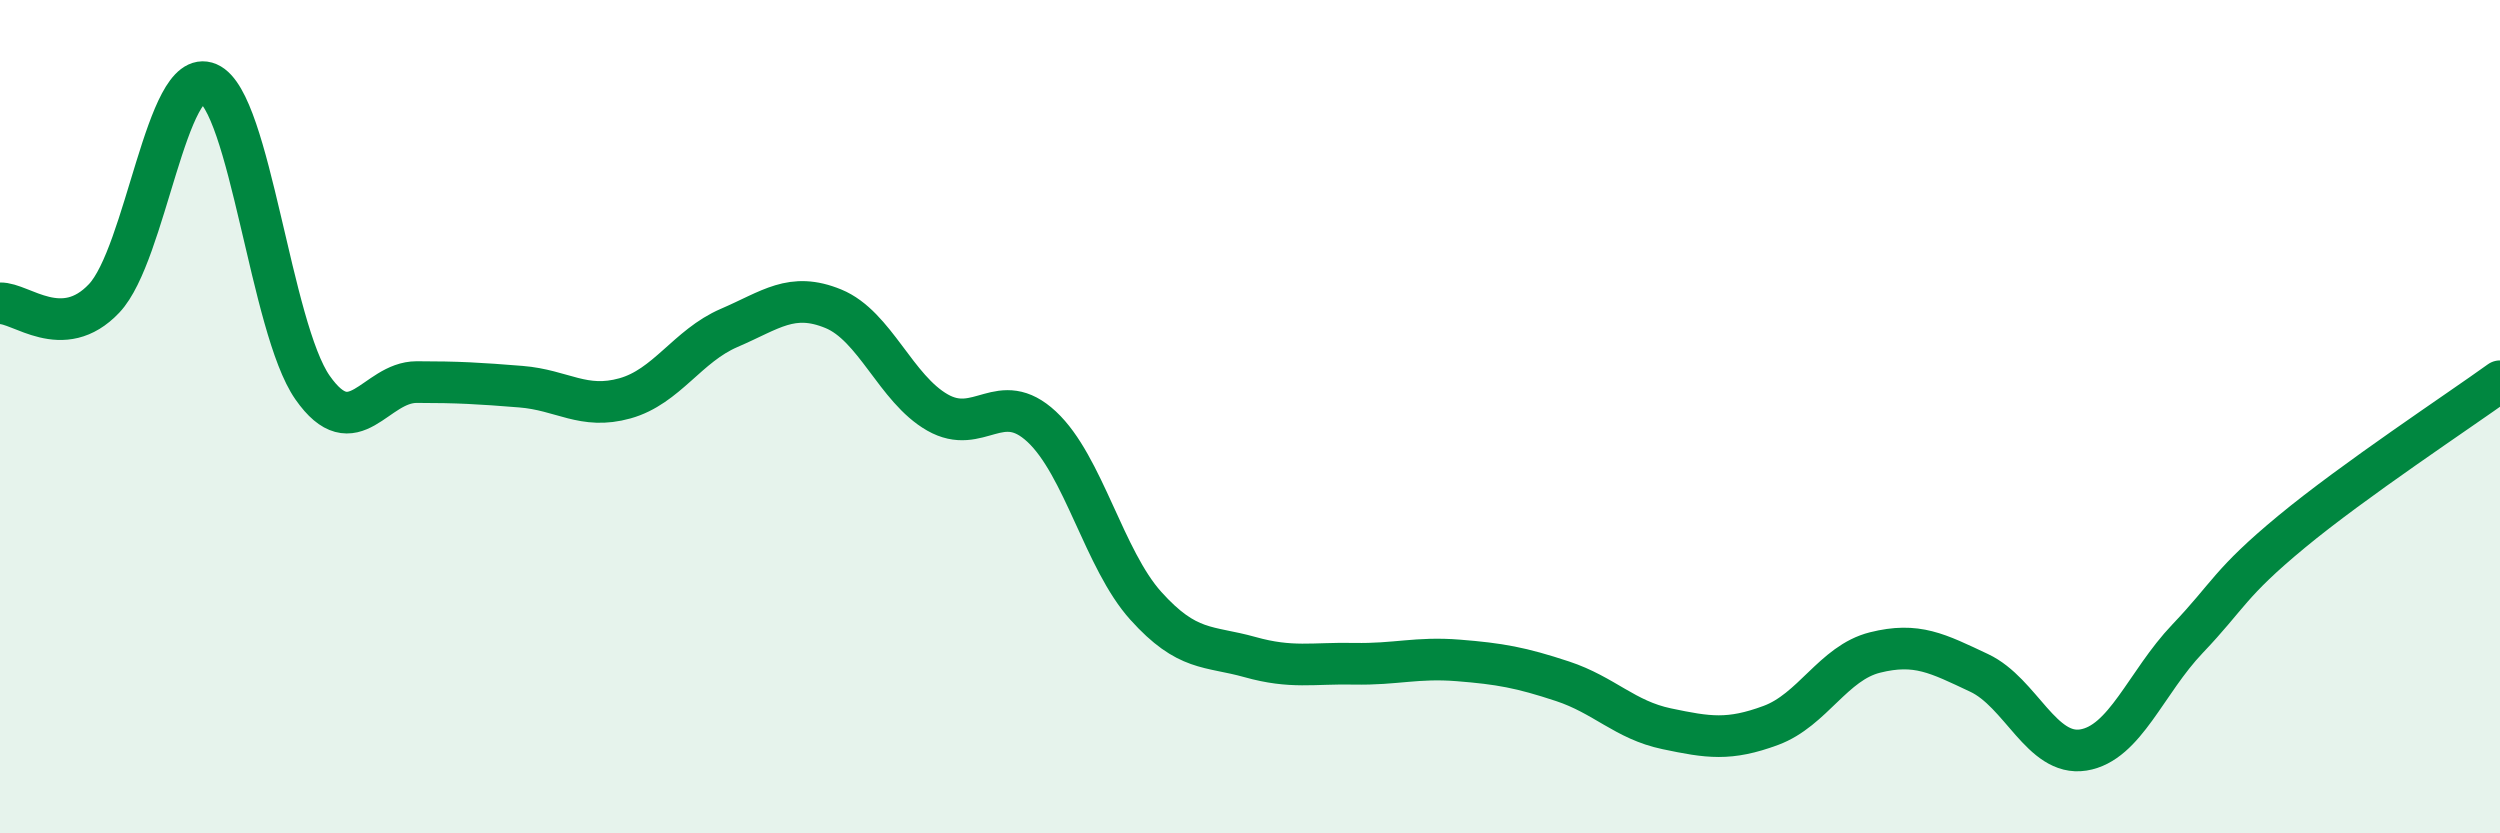
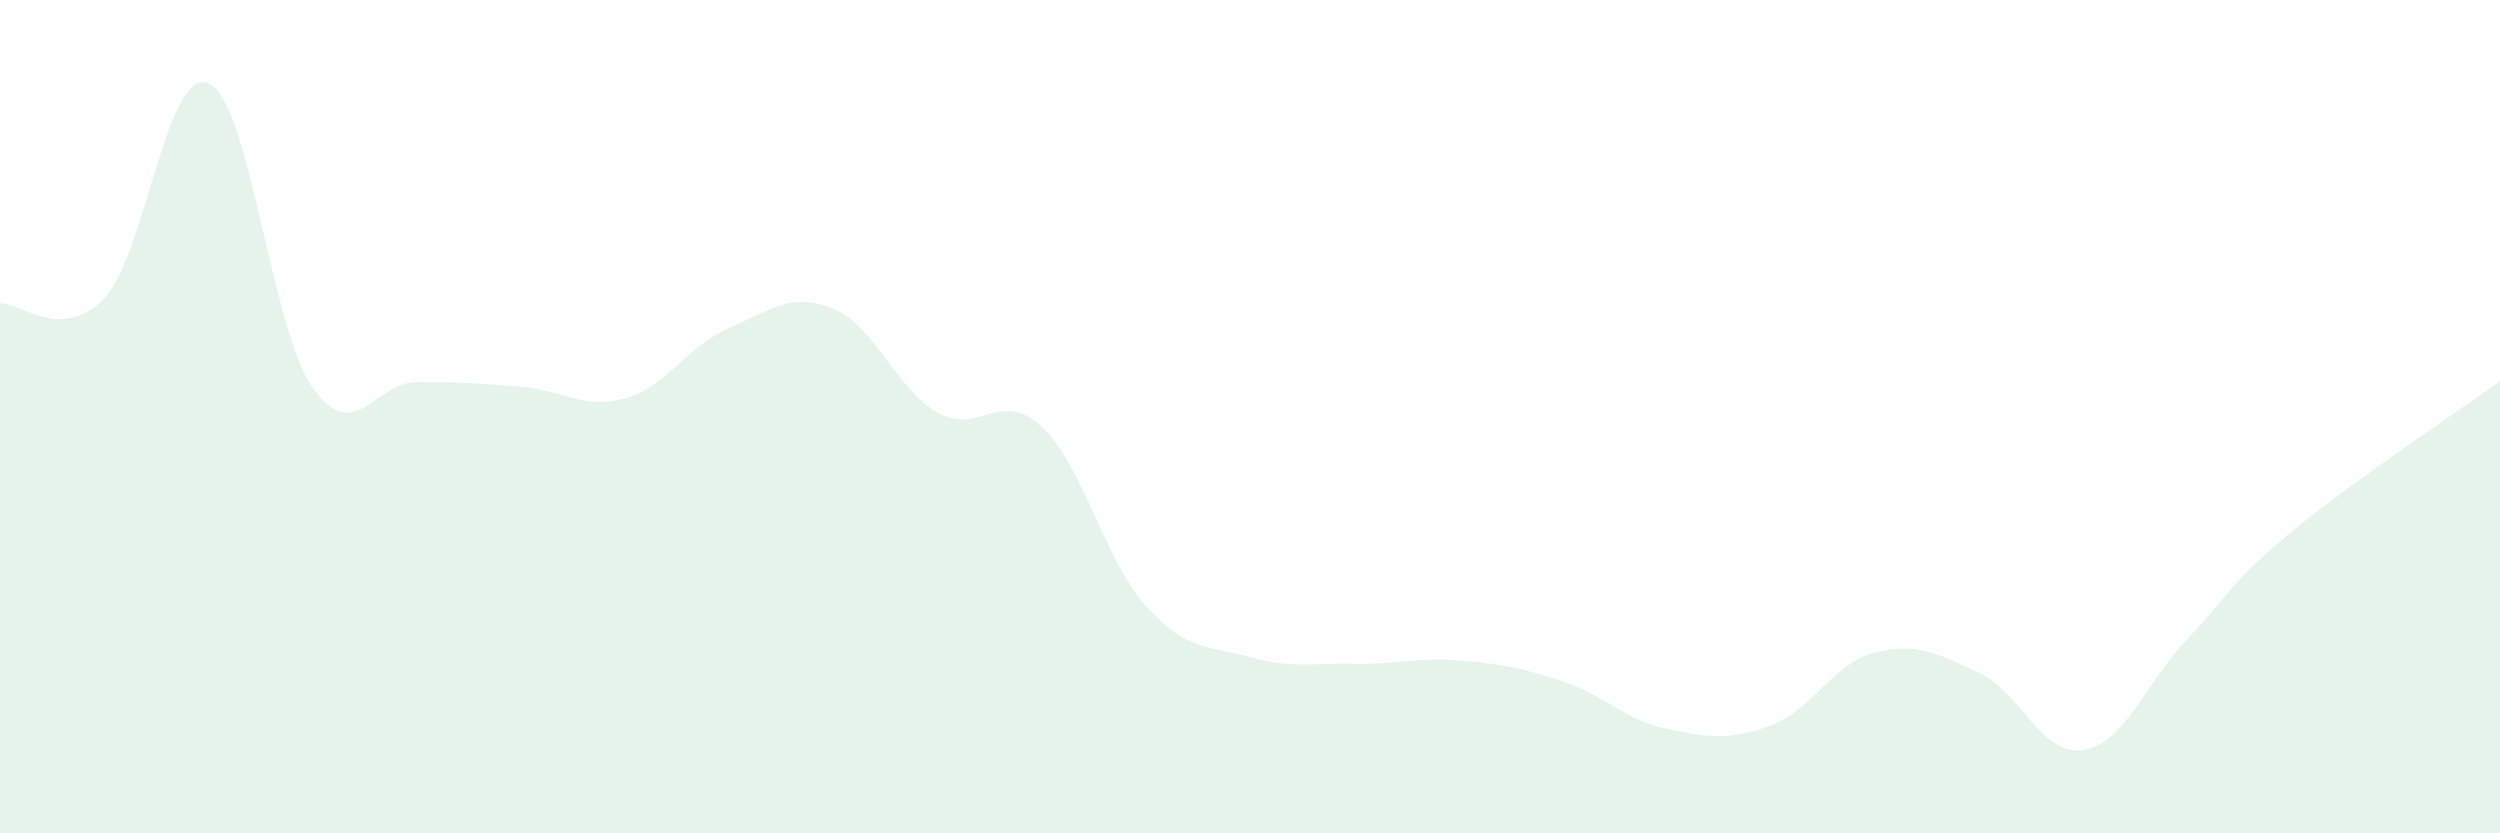
<svg xmlns="http://www.w3.org/2000/svg" width="60" height="20" viewBox="0 0 60 20">
  <path d="M 0,7.28 C 0.5,7.26 1.5,8.22 2.5,7.16 C 3.5,6.1 4,1.57 5,2 C 6,2.43 6.5,7.87 7.5,9.3 C 8.5,10.73 9,9.17 10,9.17 C 11,9.17 11.5,9.2 12.5,9.28 C 13.5,9.36 14,9.84 15,9.56 C 16,9.28 16.5,8.3 17.5,7.87 C 18.5,7.44 19,7 20,7.41 C 21,7.82 21.5,9.33 22.5,9.9 C 23.5,10.47 24,9.31 25,10.24 C 26,11.17 26.5,13.43 27.5,14.54 C 28.5,15.65 29,15.49 30,15.77 C 31,16.05 31.5,15.91 32.5,15.93 C 33.5,15.95 34,15.77 35,15.85 C 36,15.93 36.5,16.02 37.5,16.35 C 38.5,16.68 39,17.28 40,17.49 C 41,17.7 41.5,17.78 42.5,17.41 C 43.5,17.04 44,15.91 45,15.66 C 46,15.41 46.5,15.68 47.5,16.15 C 48.5,16.62 49,18.16 50,18 C 51,17.84 51.5,16.38 52.5,15.33 C 53.5,14.28 53.5,14 55,12.76 C 56.5,11.52 59,9.87 60,9.15L60 20L0 20Z" fill="#008740" opacity="0.1" stroke-linecap="round" stroke-linejoin="round" />
-   <path d="M 0,7.28 C 0.5,7.26 1.5,8.22 2.5,7.16 C 3.5,6.1 4,1.57 5,2 C 6,2.43 6.5,7.87 7.5,9.3 C 8.5,10.73 9,9.17 10,9.17 C 11,9.17 11.5,9.2 12.5,9.28 C 13.5,9.36 14,9.84 15,9.56 C 16,9.28 16.5,8.3 17.5,7.87 C 18.5,7.44 19,7 20,7.41 C 21,7.82 21.5,9.33 22.5,9.9 C 23.5,10.47 24,9.31 25,10.24 C 26,11.17 26.5,13.43 27.5,14.54 C 28.5,15.65 29,15.49 30,15.77 C 31,16.05 31.5,15.91 32.5,15.93 C 33.5,15.95 34,15.77 35,15.85 C 36,15.93 36.5,16.02 37.5,16.35 C 38.5,16.68 39,17.28 40,17.49 C 41,17.7 41.5,17.78 42.5,17.41 C 43.5,17.04 44,15.91 45,15.66 C 46,15.41 46.5,15.68 47.5,16.15 C 48.5,16.62 49,18.16 50,18 C 51,17.84 51.5,16.38 52.5,15.33 C 53.5,14.28 53.5,14 55,12.76 C 56.5,11.52 59,9.87 60,9.15" stroke="#008740" stroke-width="1" fill="none" stroke-linecap="round" stroke-linejoin="round" />
</svg>